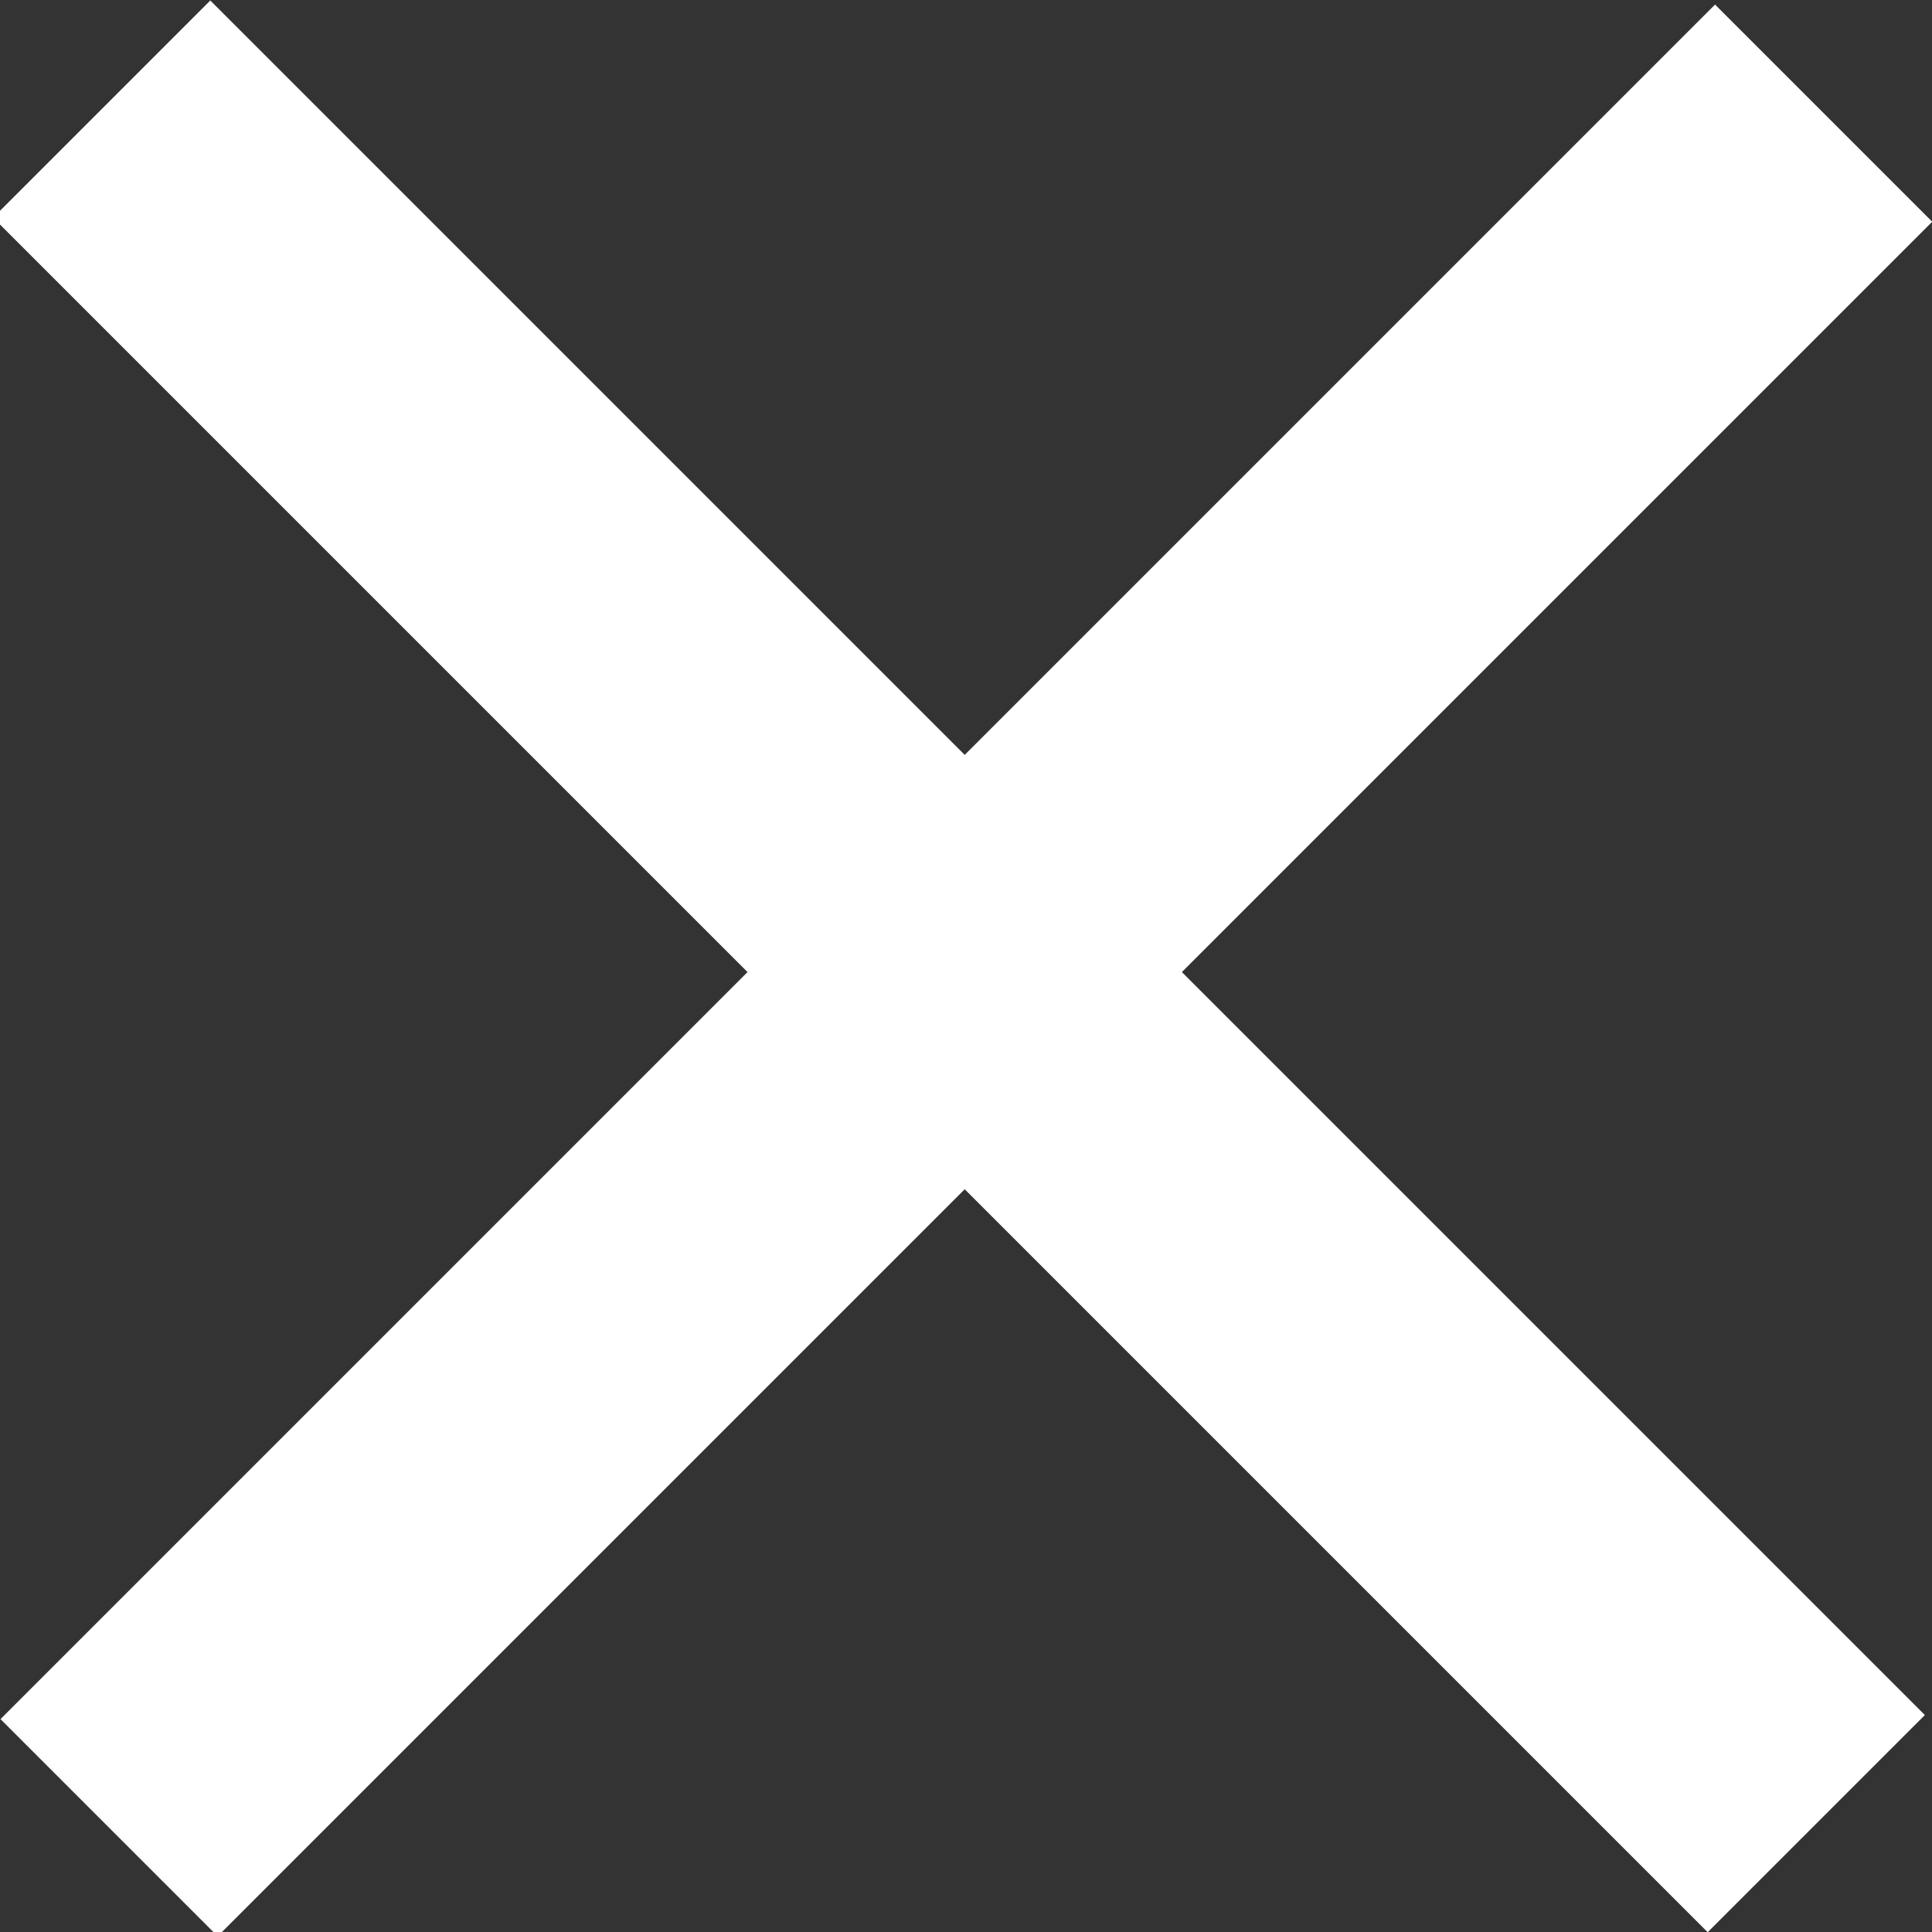
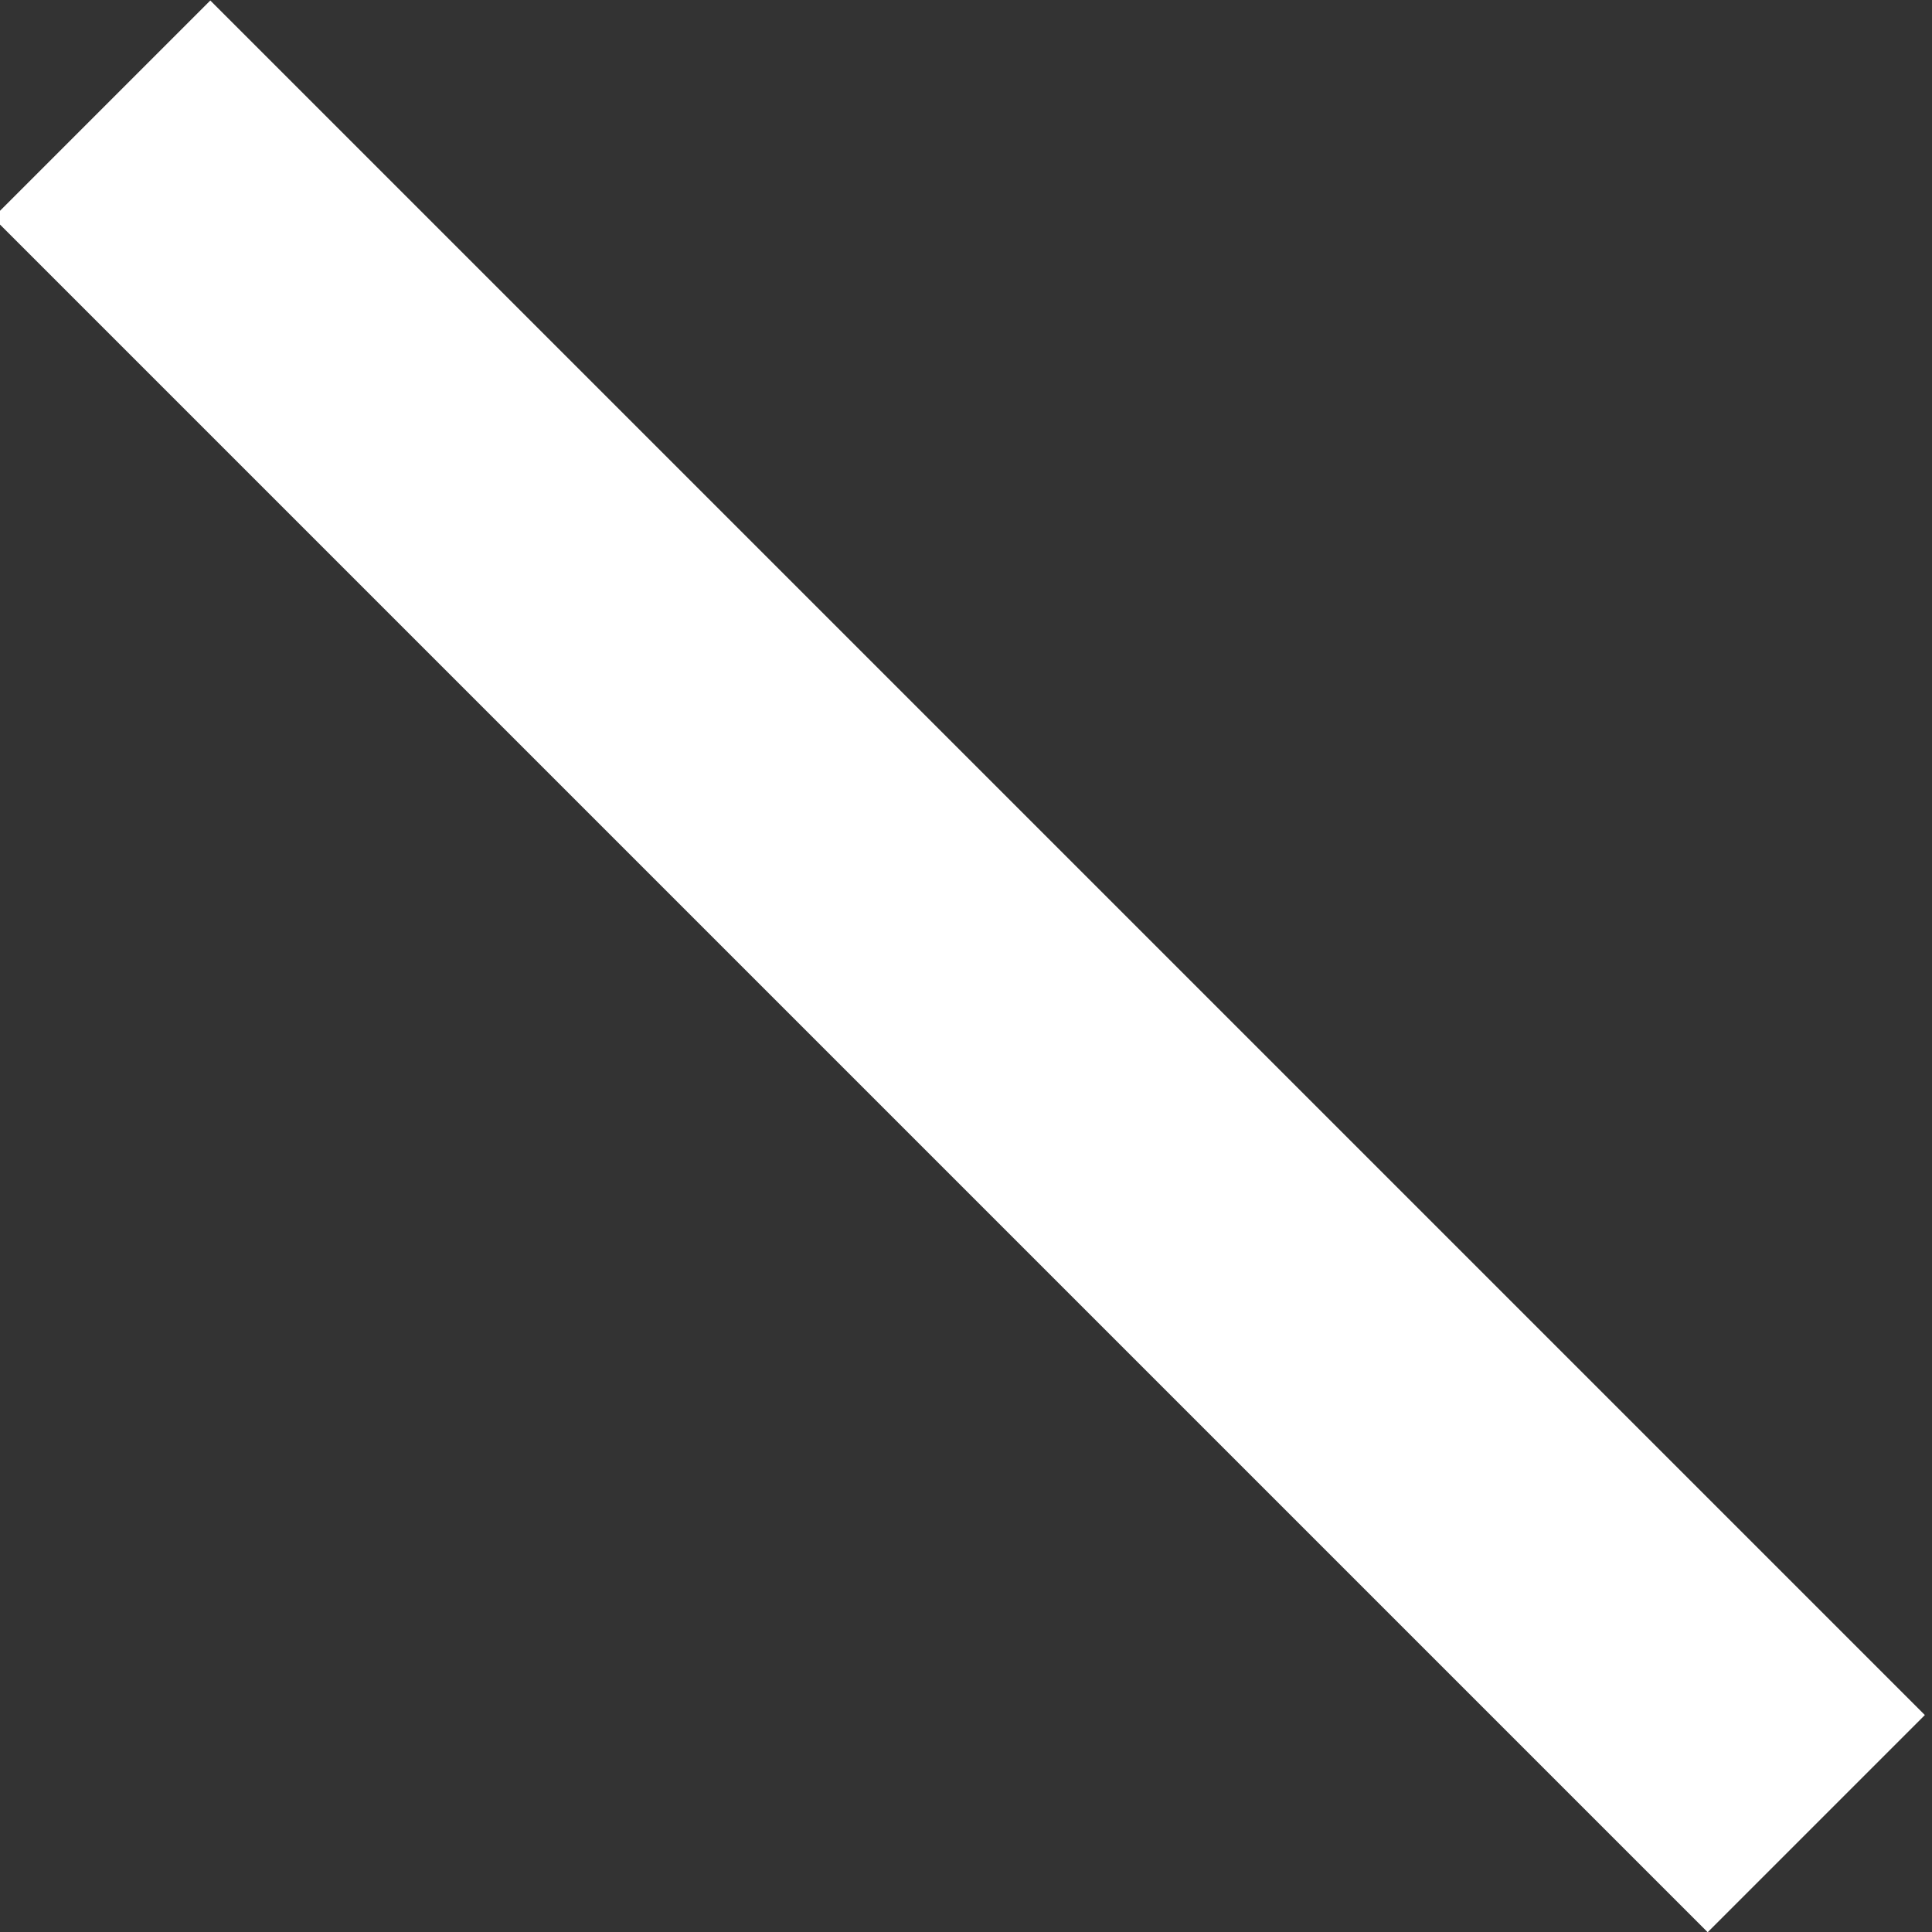
<svg xmlns="http://www.w3.org/2000/svg" version="1.1" id="レイヤー_1" x="0px" y="0px" viewBox="0 0 23.9 23.9" style="enable-background:new 0 0 23.9 23.9;" xml:space="preserve">
  <rect x="0" y="0" width="23.9" height="23.9" fill="#333333" stroke="none" />
  <style type="text/css">
	.st0{fill:#FFFFFF;}
</style>
-   <rect x="-3.1" y="10.1" transform="matrix(0.707 -0.707 0.707 0.707 -4.943 11.934)" class="st0" width="30" height="3.8" />
  <rect x="-3.1" y="10.1" transform="matrix(0.707 0.707 -0.707 0.707 11.934 -4.943)" class="st0" width="30" height="3.8" />
</svg>